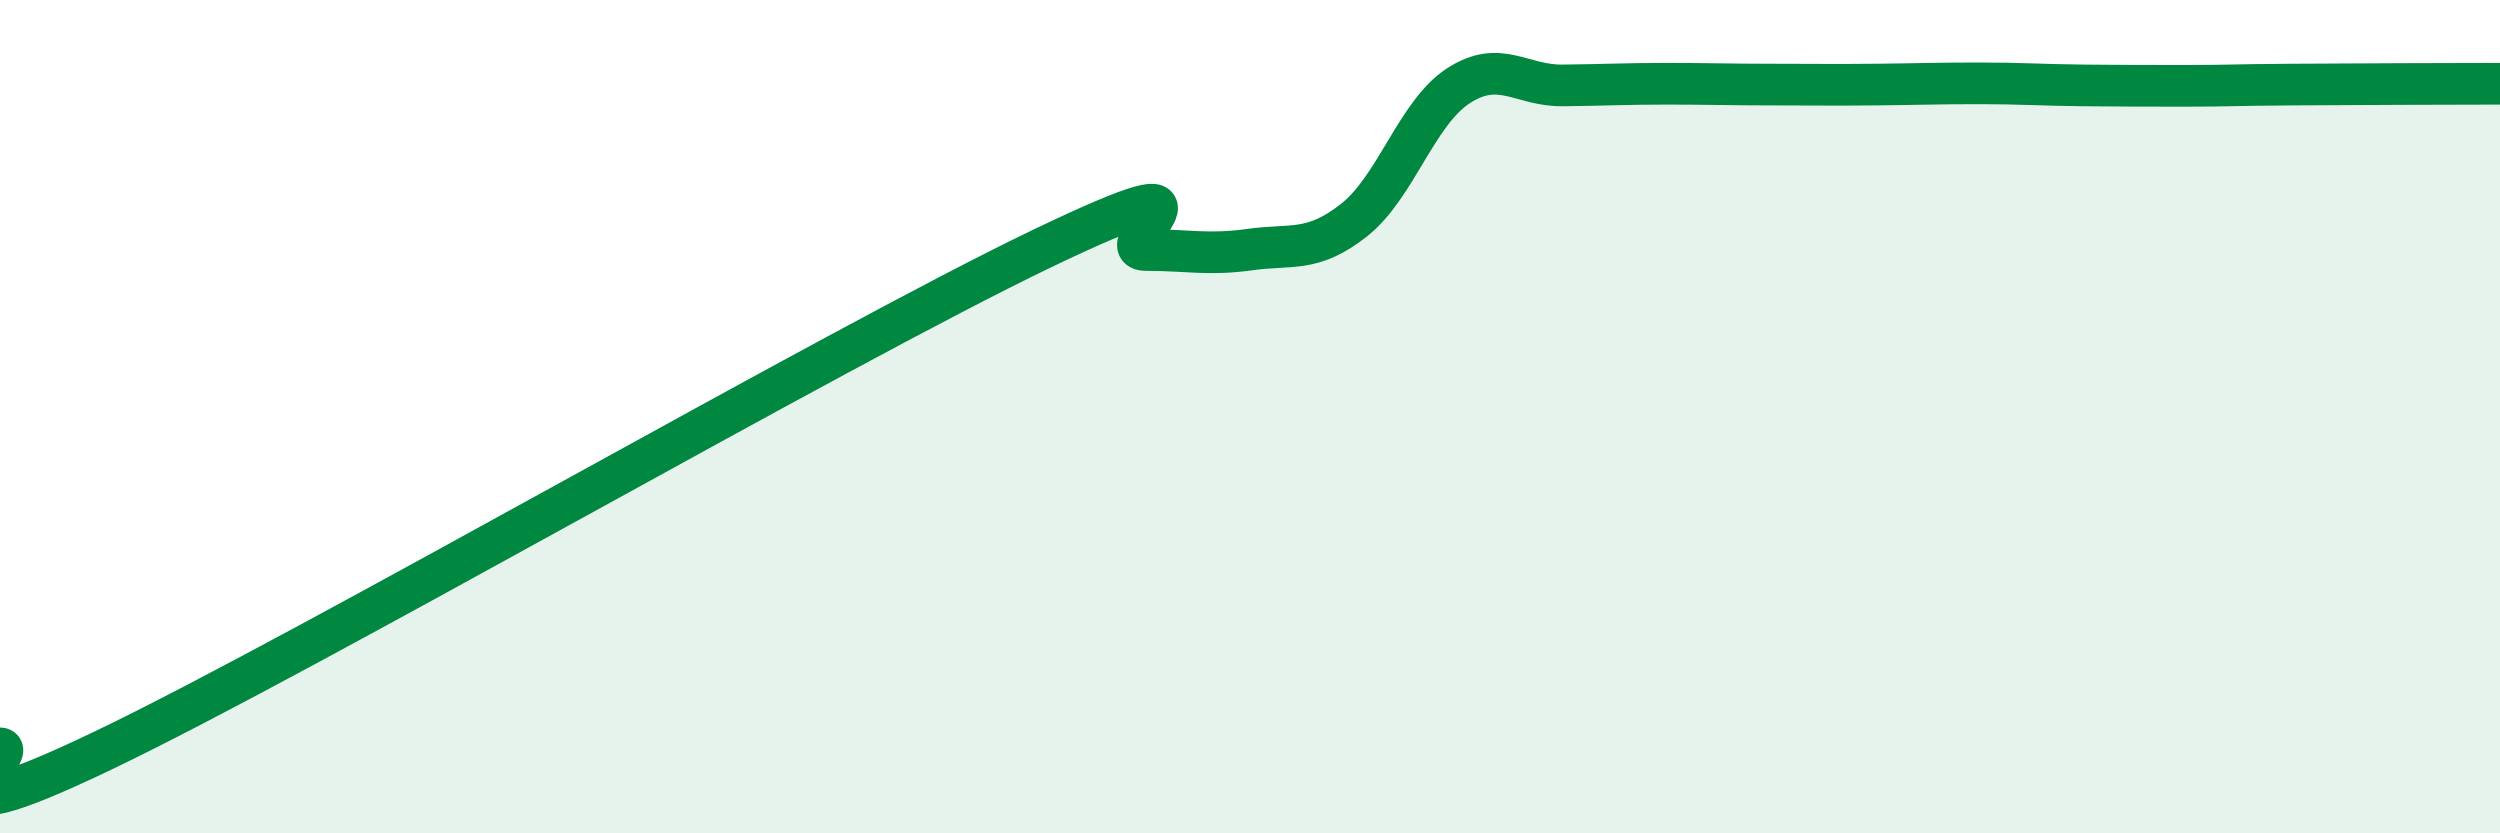
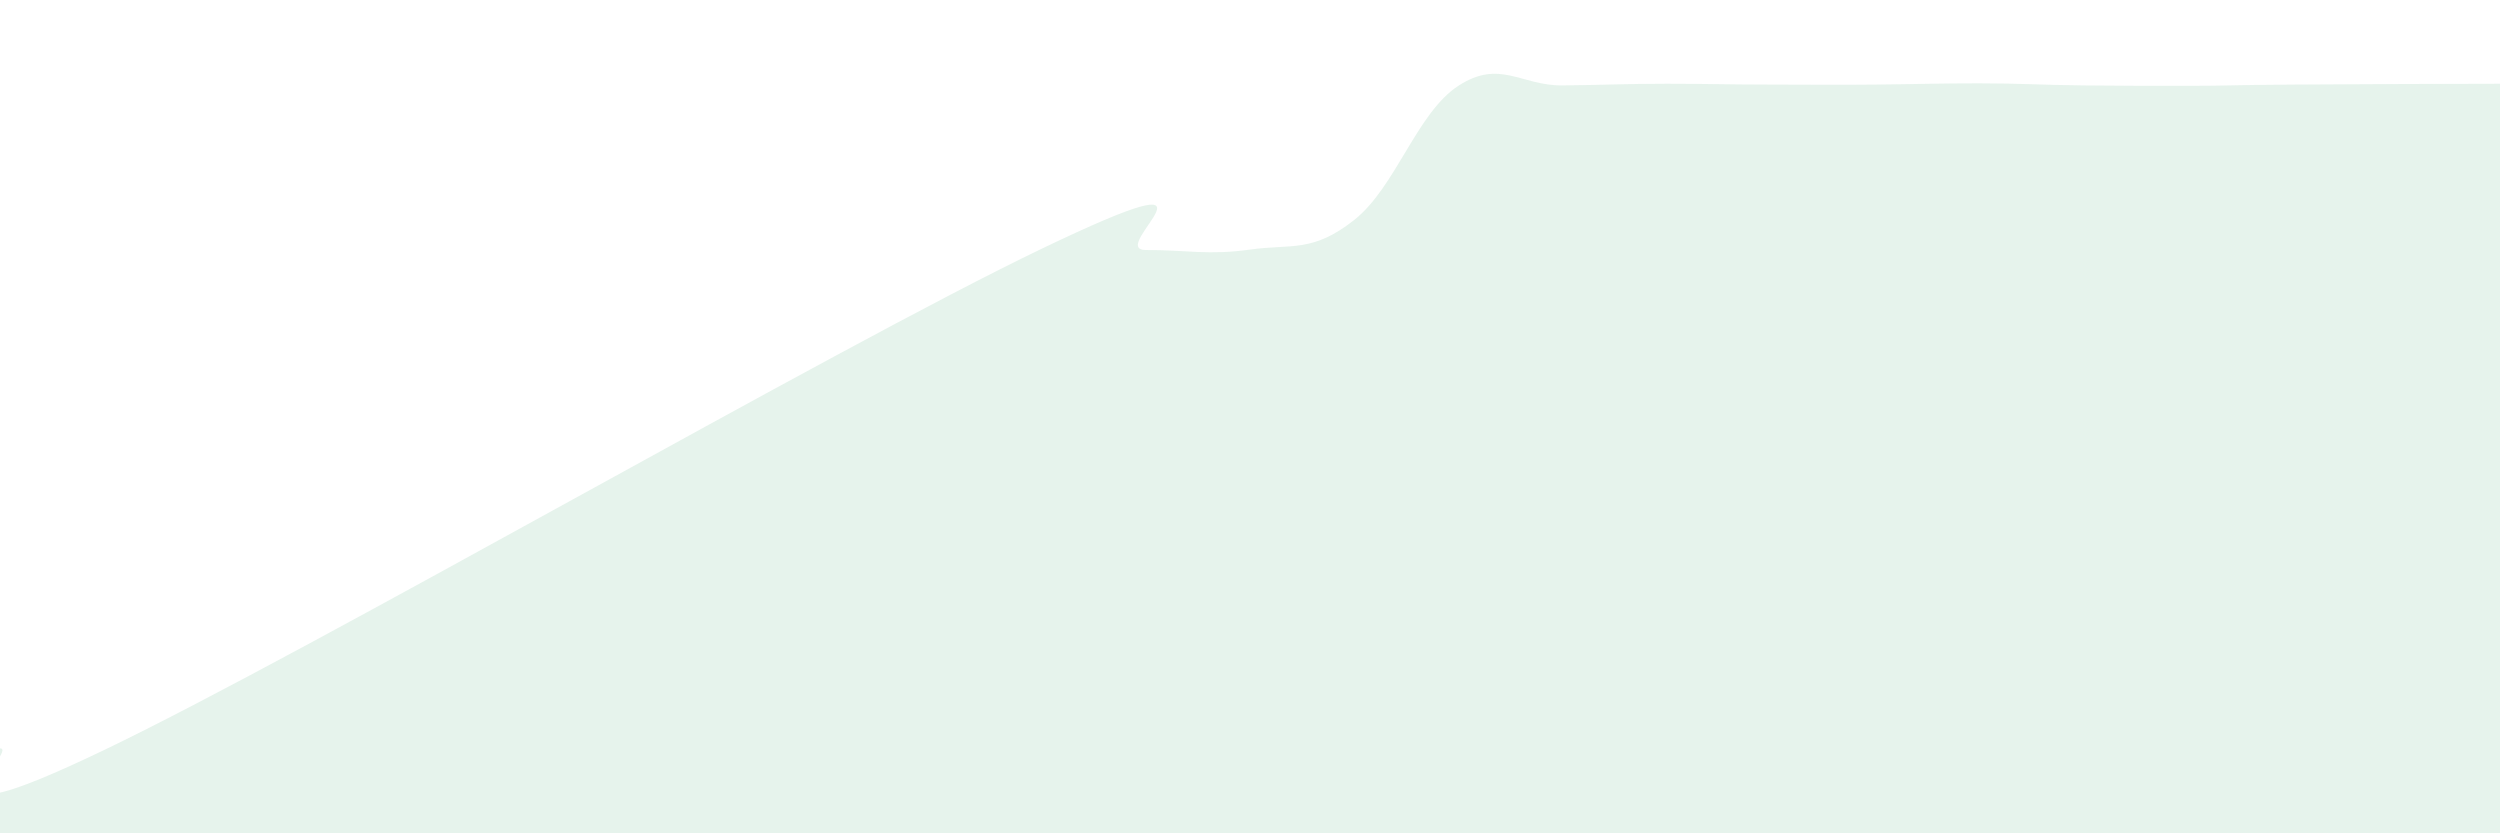
<svg xmlns="http://www.w3.org/2000/svg" width="60" height="20" viewBox="0 0 60 20">
  <path d="M 0,17.96 C 0.5,17.97 -2.5,20.4 2.5,18 C 7.5,15.6 20,8.37 25,5.97 C 30,3.57 26.5,6 27.5,6 C 28.5,6 29,6.13 30,5.99 C 31,5.85 31.5,6.07 32.5,5.28 C 33.5,4.49 34,2.71 35,2.06 C 36,1.41 36.5,2.06 37.5,2.05 C 38.5,2.04 39,2.01 40,2.01 C 41,2.01 41.5,2.03 42.5,2.03 C 43.5,2.03 44,2.04 45,2.03 C 46,2.02 46.5,2 47.5,2 C 48.5,2 49,2.04 50,2.05 C 51,2.06 51.5,2.06 52.5,2.06 C 53.5,2.06 53.5,2.04 55,2.03 C 56.5,2.02 59,2.01 60,2.01L60 20L0 20Z" fill="#008740" opacity="0.1" stroke-linecap="round" stroke-linejoin="round" />
-   <path d="M 0,17.96 C 0.5,17.97 -2.5,20.4 2.5,18 C 7.5,15.6 20,8.37 25,5.97 C 30,3.57 26.5,6 27.5,6 C 28.5,6 29,6.13 30,5.99 C 31,5.85 31.5,6.07 32.5,5.28 C 33.5,4.49 34,2.71 35,2.06 C 36,1.41 36.5,2.06 37.5,2.05 C 38.5,2.04 39,2.01 40,2.01 C 41,2.01 41.5,2.03 42.5,2.03 C 43.5,2.03 44,2.04 45,2.03 C 46,2.02 46.5,2 47.5,2 C 48.5,2 49,2.04 50,2.05 C 51,2.06 51.5,2.06 52.5,2.06 C 53.5,2.06 53.5,2.04 55,2.03 C 56.5,2.02 59,2.01 60,2.01" stroke="#008740" stroke-width="1" fill="none" stroke-linecap="round" stroke-linejoin="round" />
</svg>